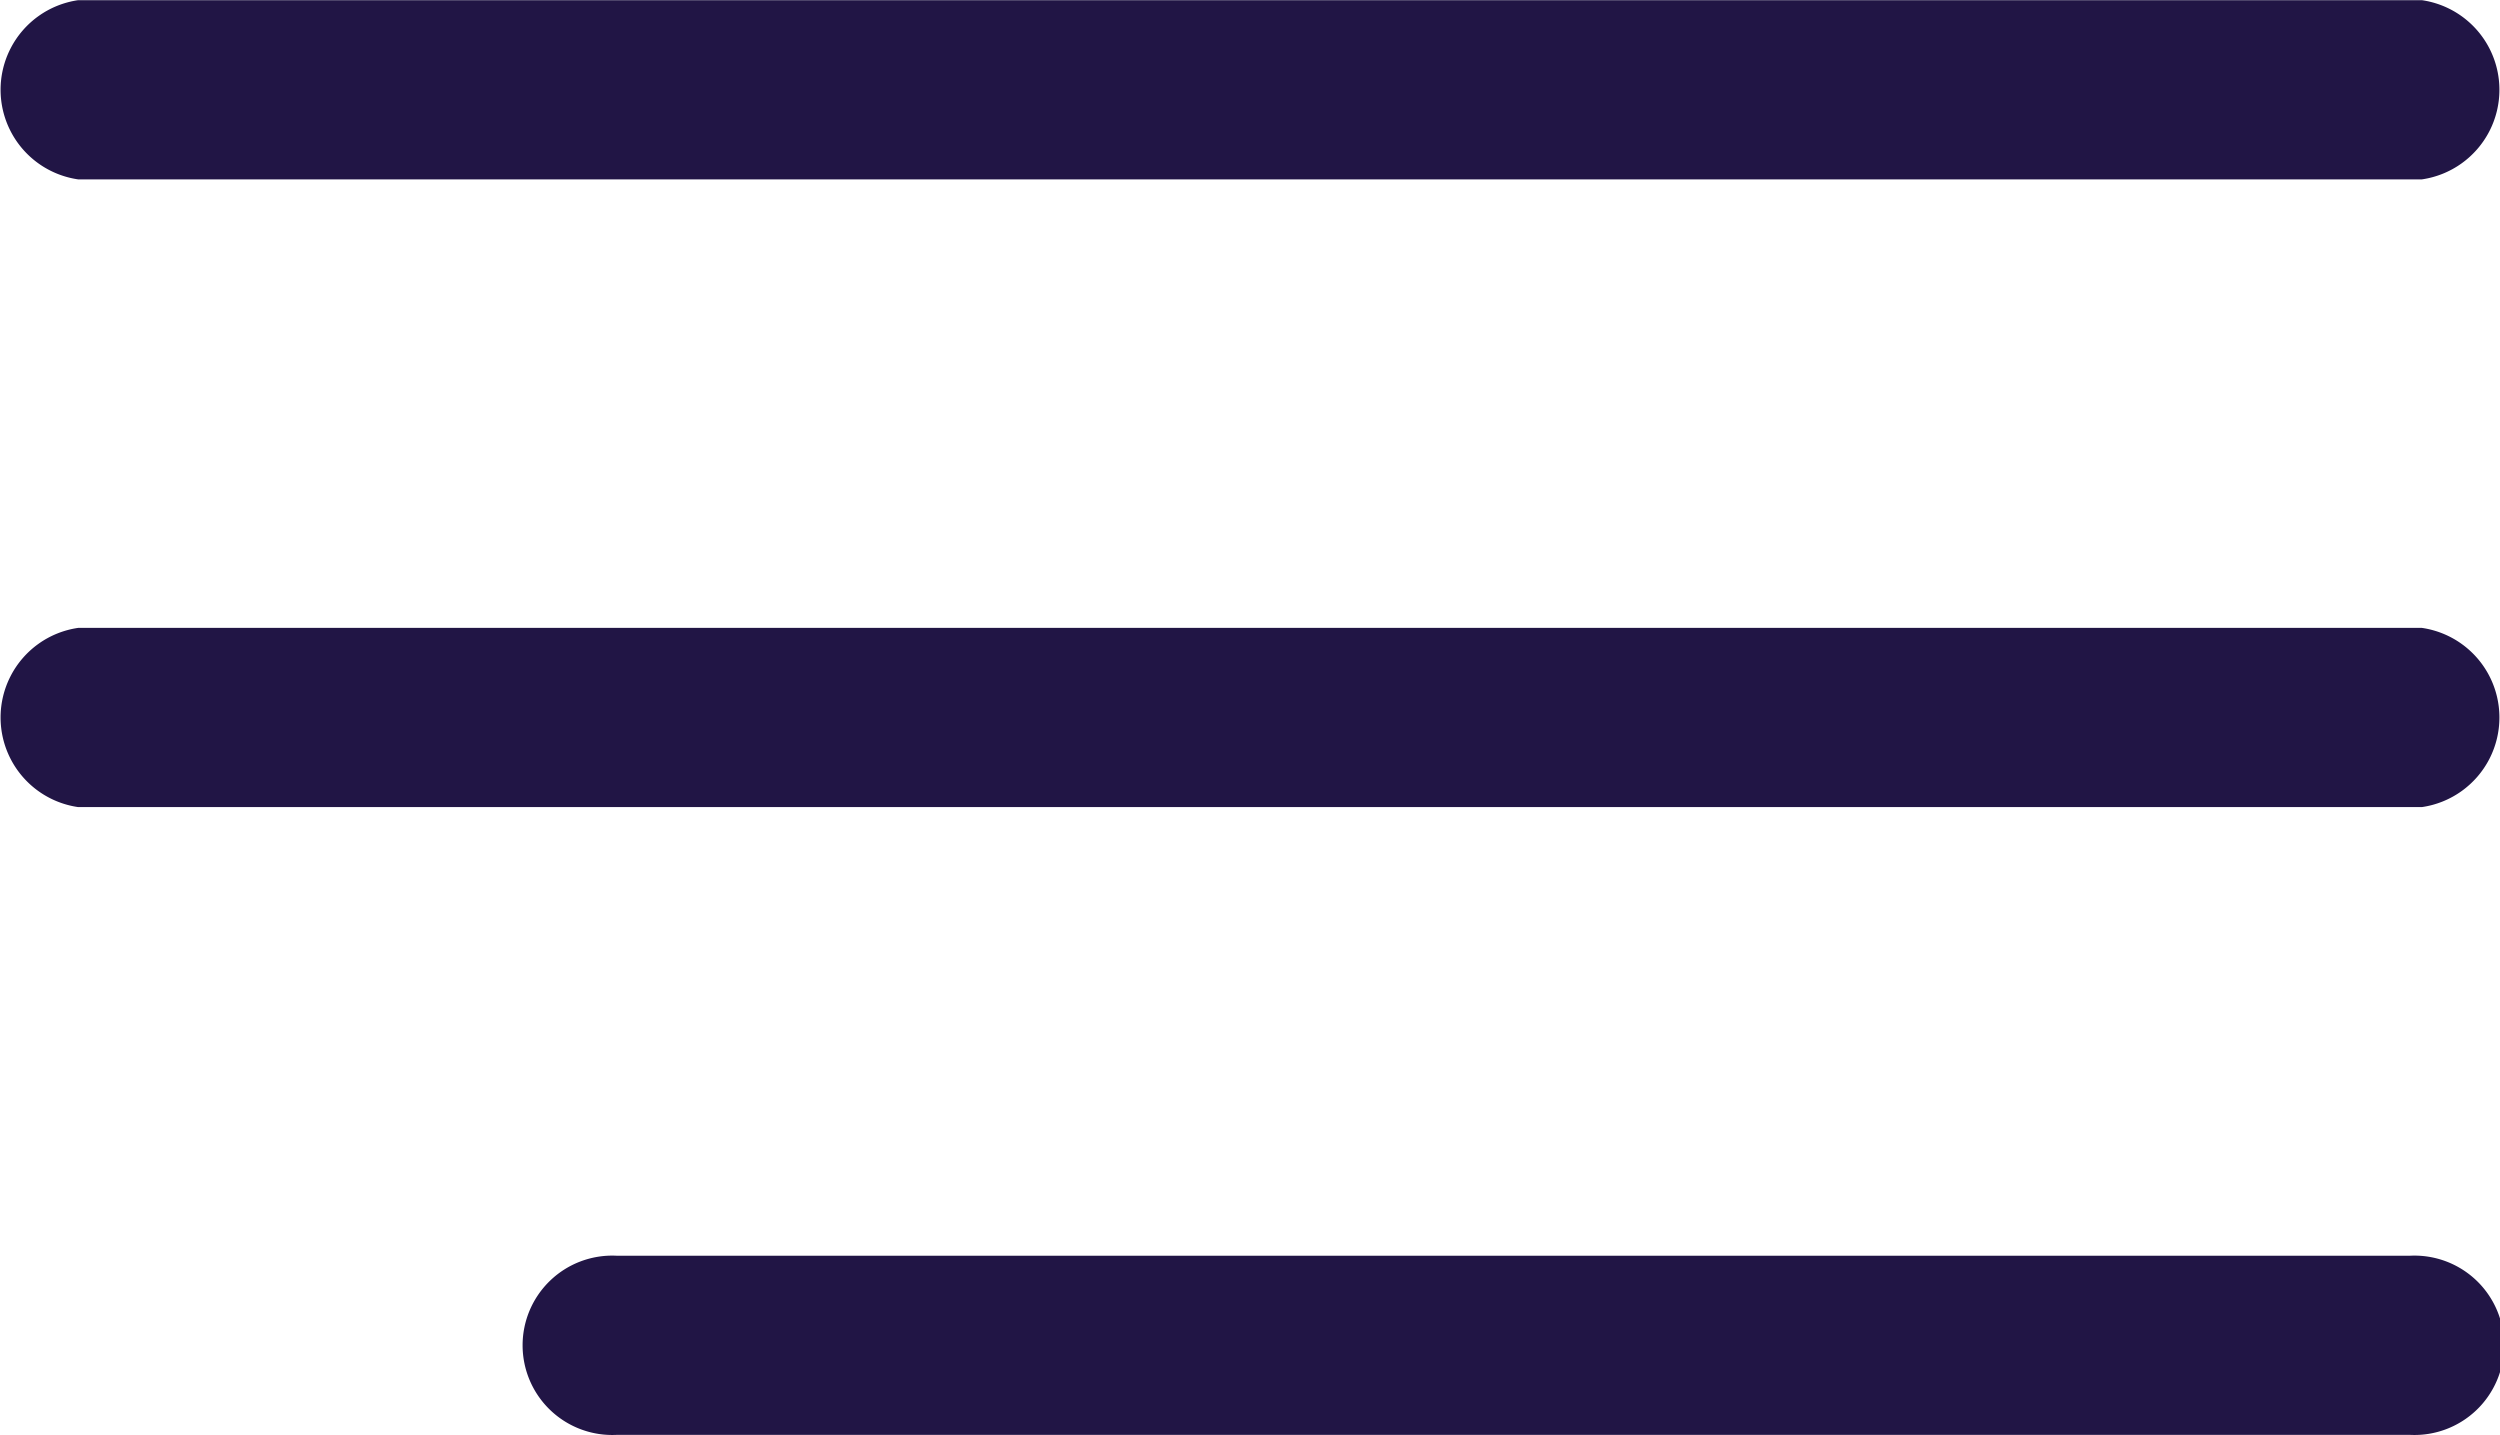
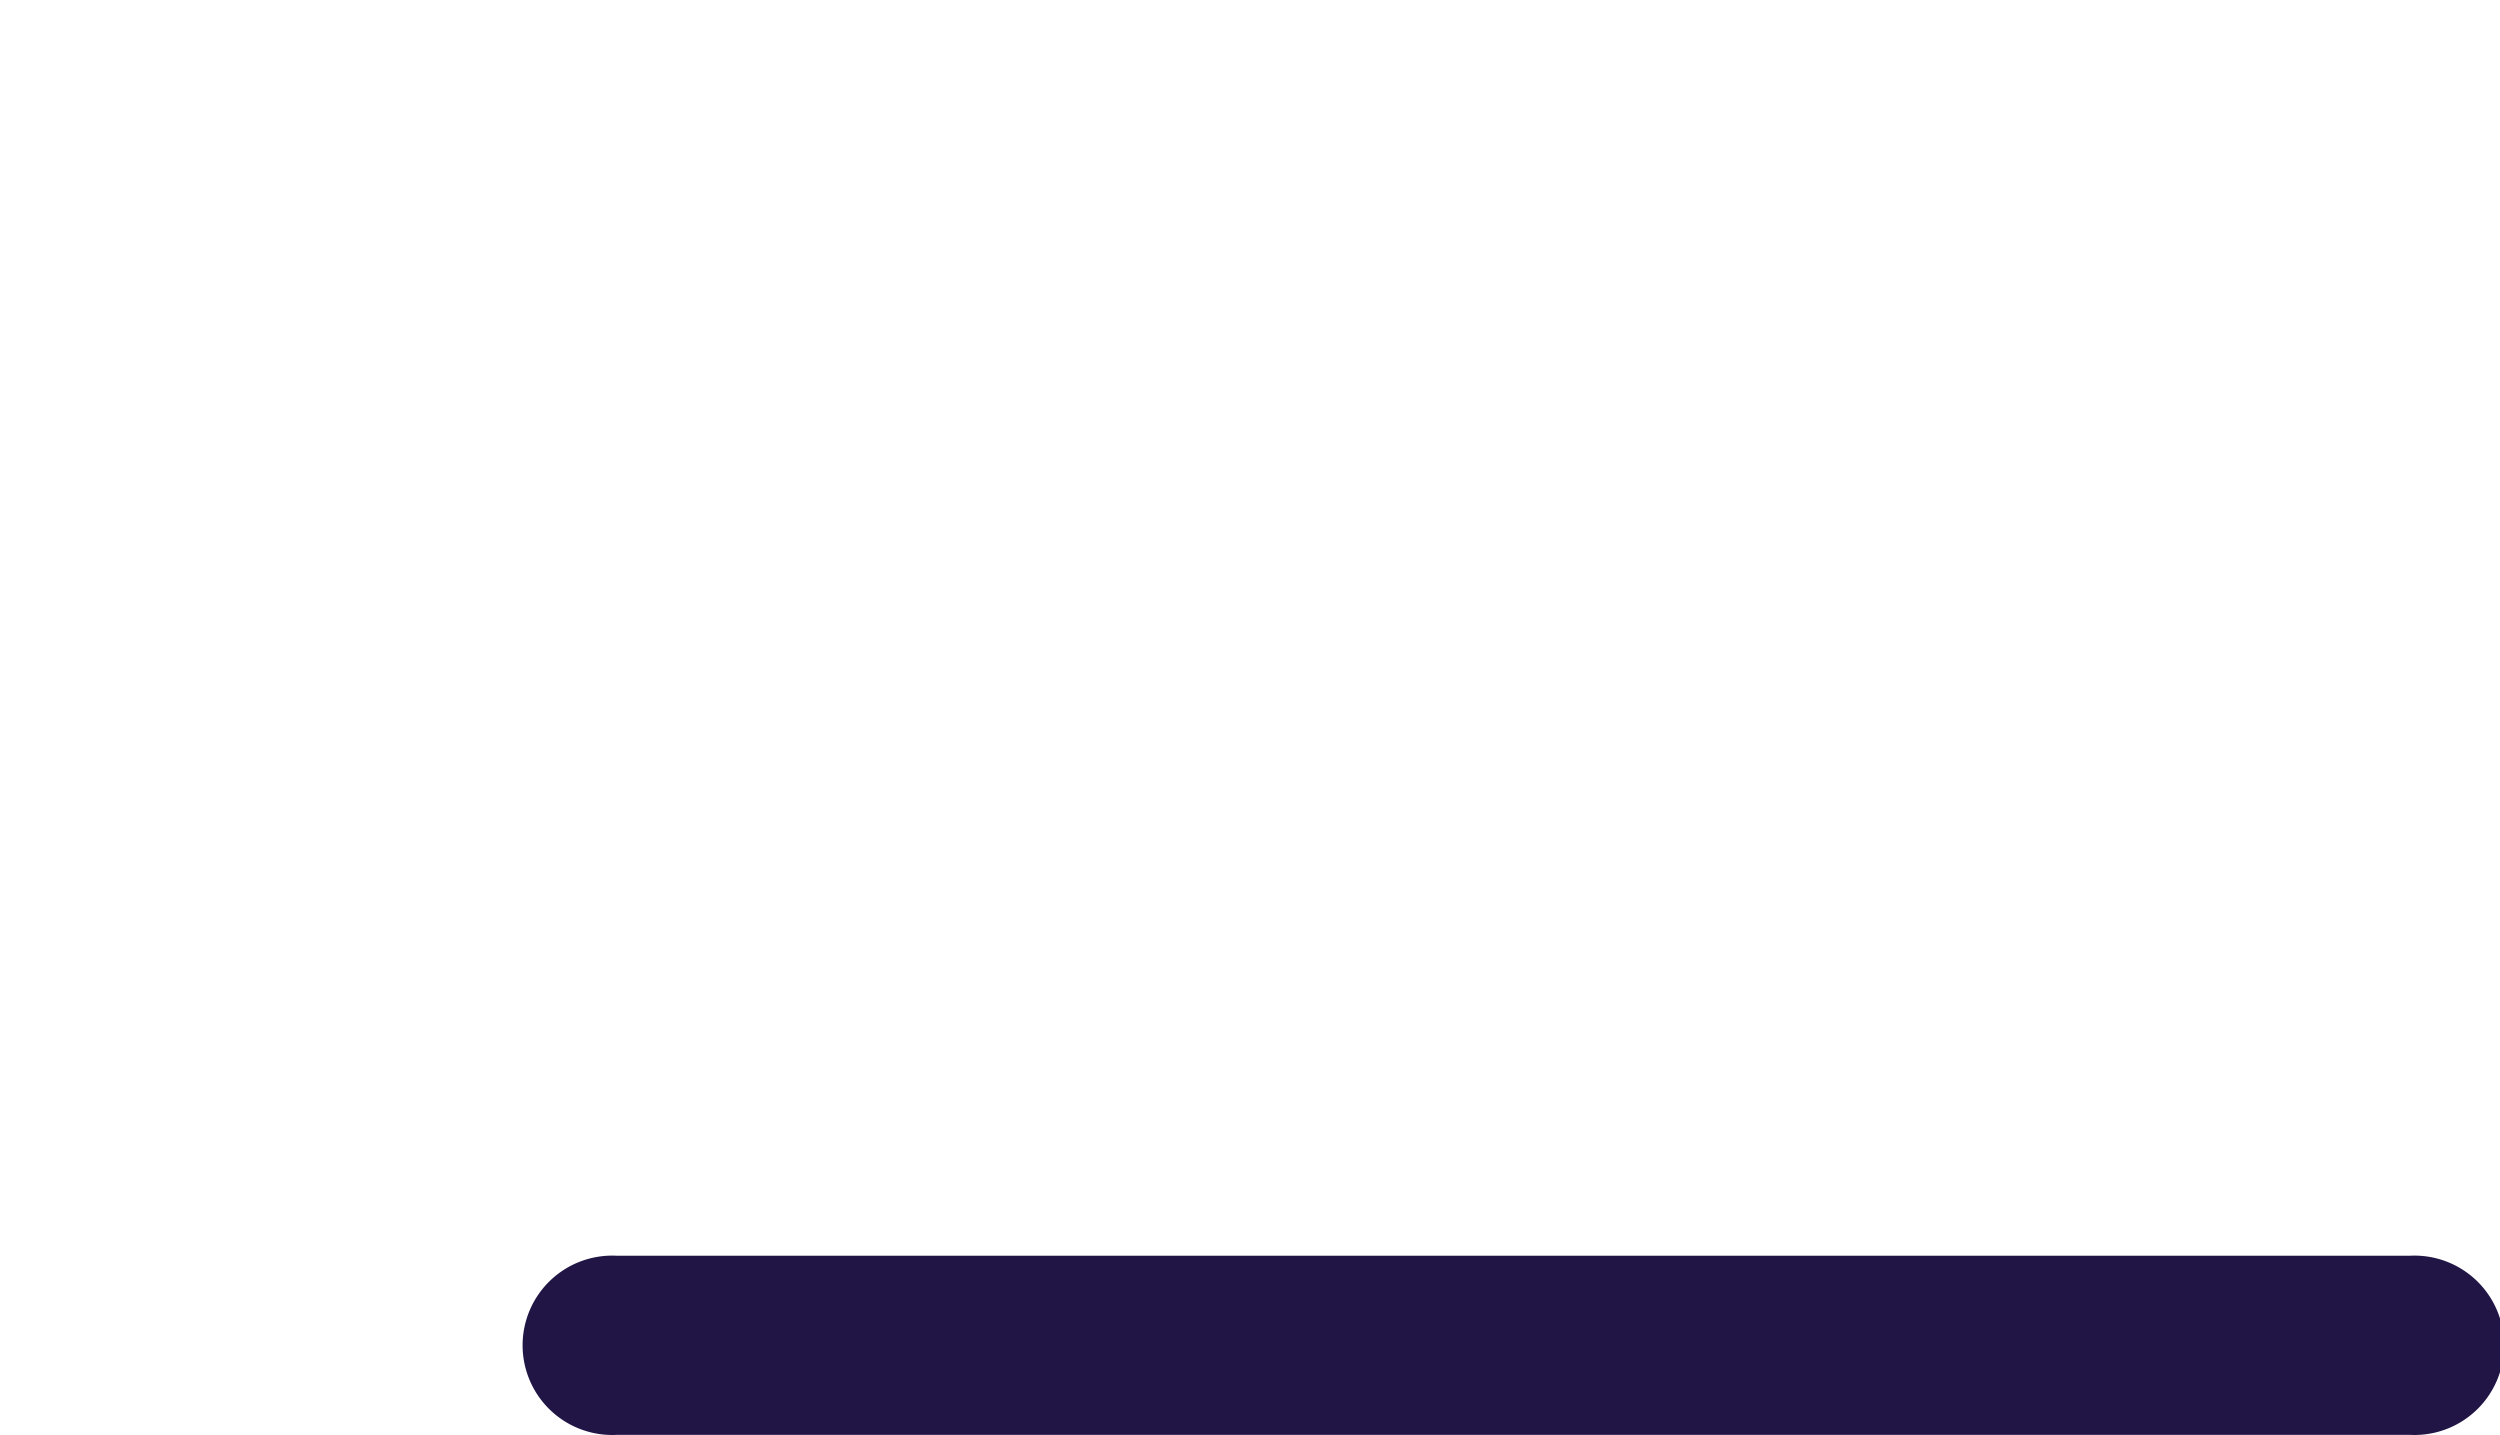
<svg xmlns="http://www.w3.org/2000/svg" width="26.509" height="15.217" viewBox="0 0 26.509 15.217" fill="#211545">
  <g id="menu" transform="translate(0 -96.243)">
    <g id="Menu_1_" transform="translate(0 96.243)">
-       <path id="Path_53" data-name="Path 53" d="M.828,98.145H25.681a.96.96,0,0,0,0-1.9H.828a.96.96,0,0,0,0,1.9Z" transform="translate(0 -96.243)" />
-       <path id="Path_54" data-name="Path 54" d="M25.681,180.455H.828a.96.96,0,0,0,0,1.9H25.681a.96.96,0,0,0,0-1.9Z" transform="translate(0 -173.797)" />
      <path id="Path_55" data-name="Path 55" d="M140.276,264.667H121.254a.951.951,0,1,0,0,1.9h19.022a.951.951,0,1,0,0-1.9Z" transform="translate(-114.718 -251.352)" />
    </g>
  </g>
</svg>